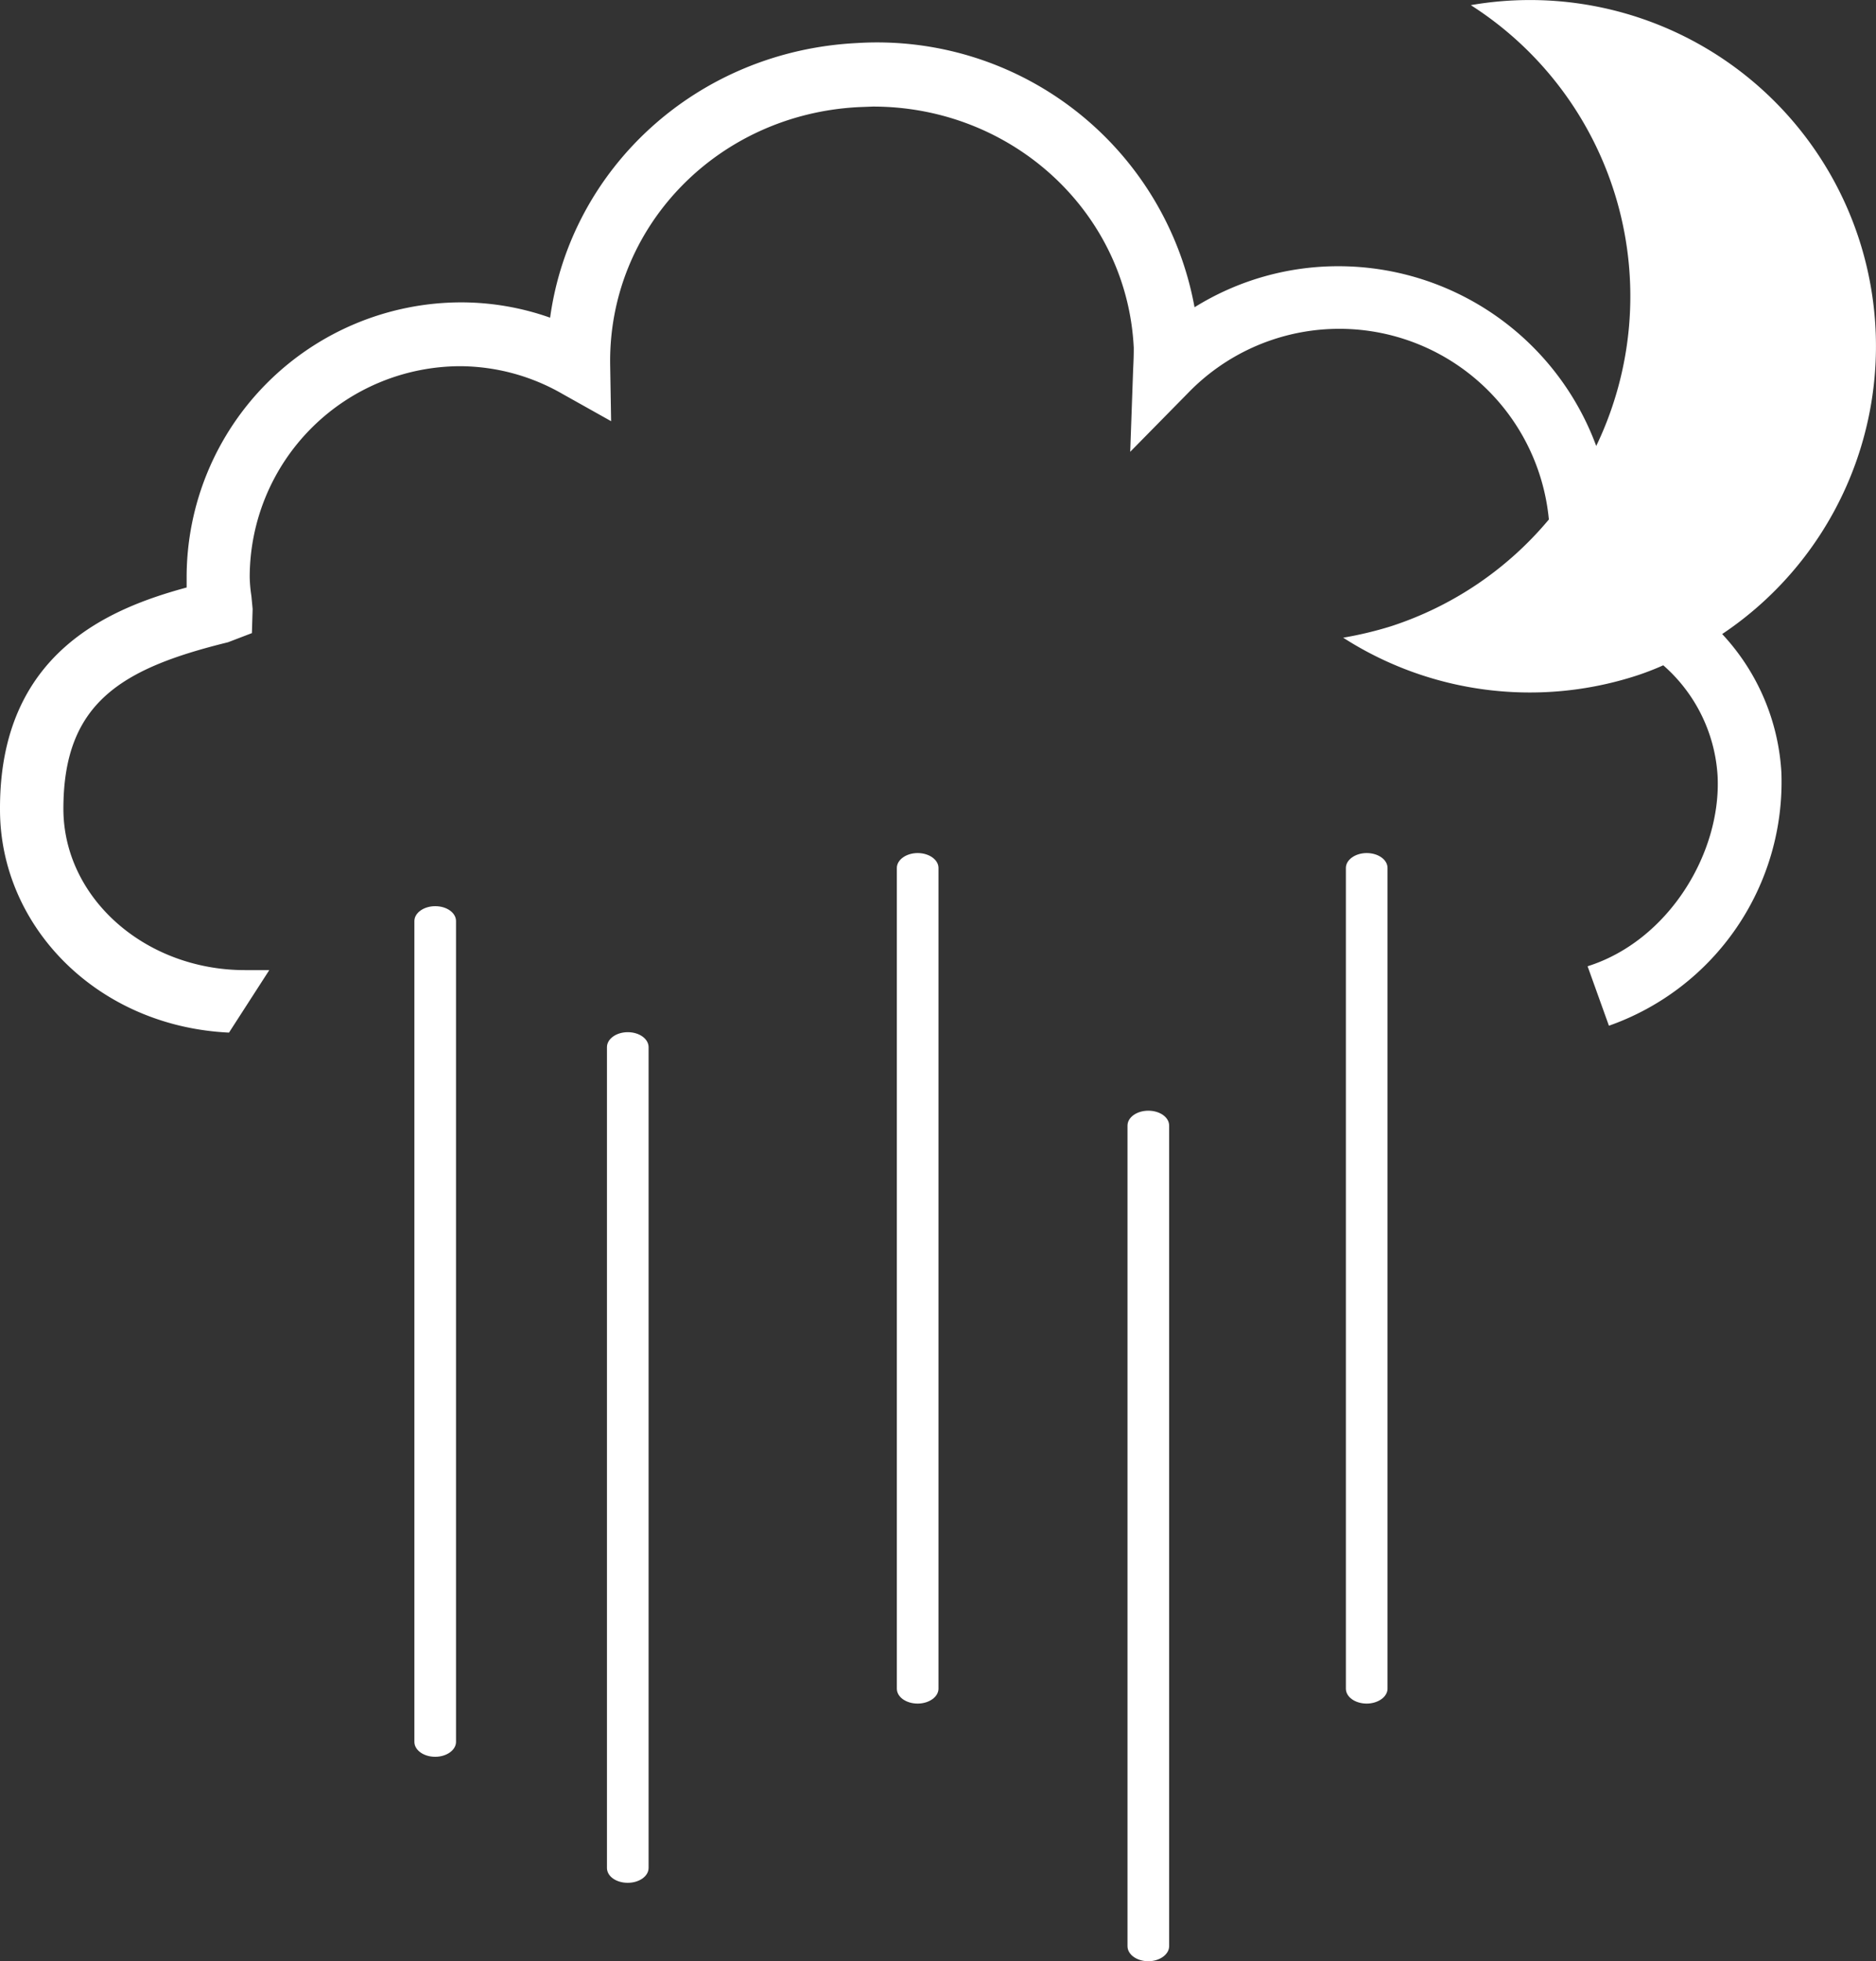
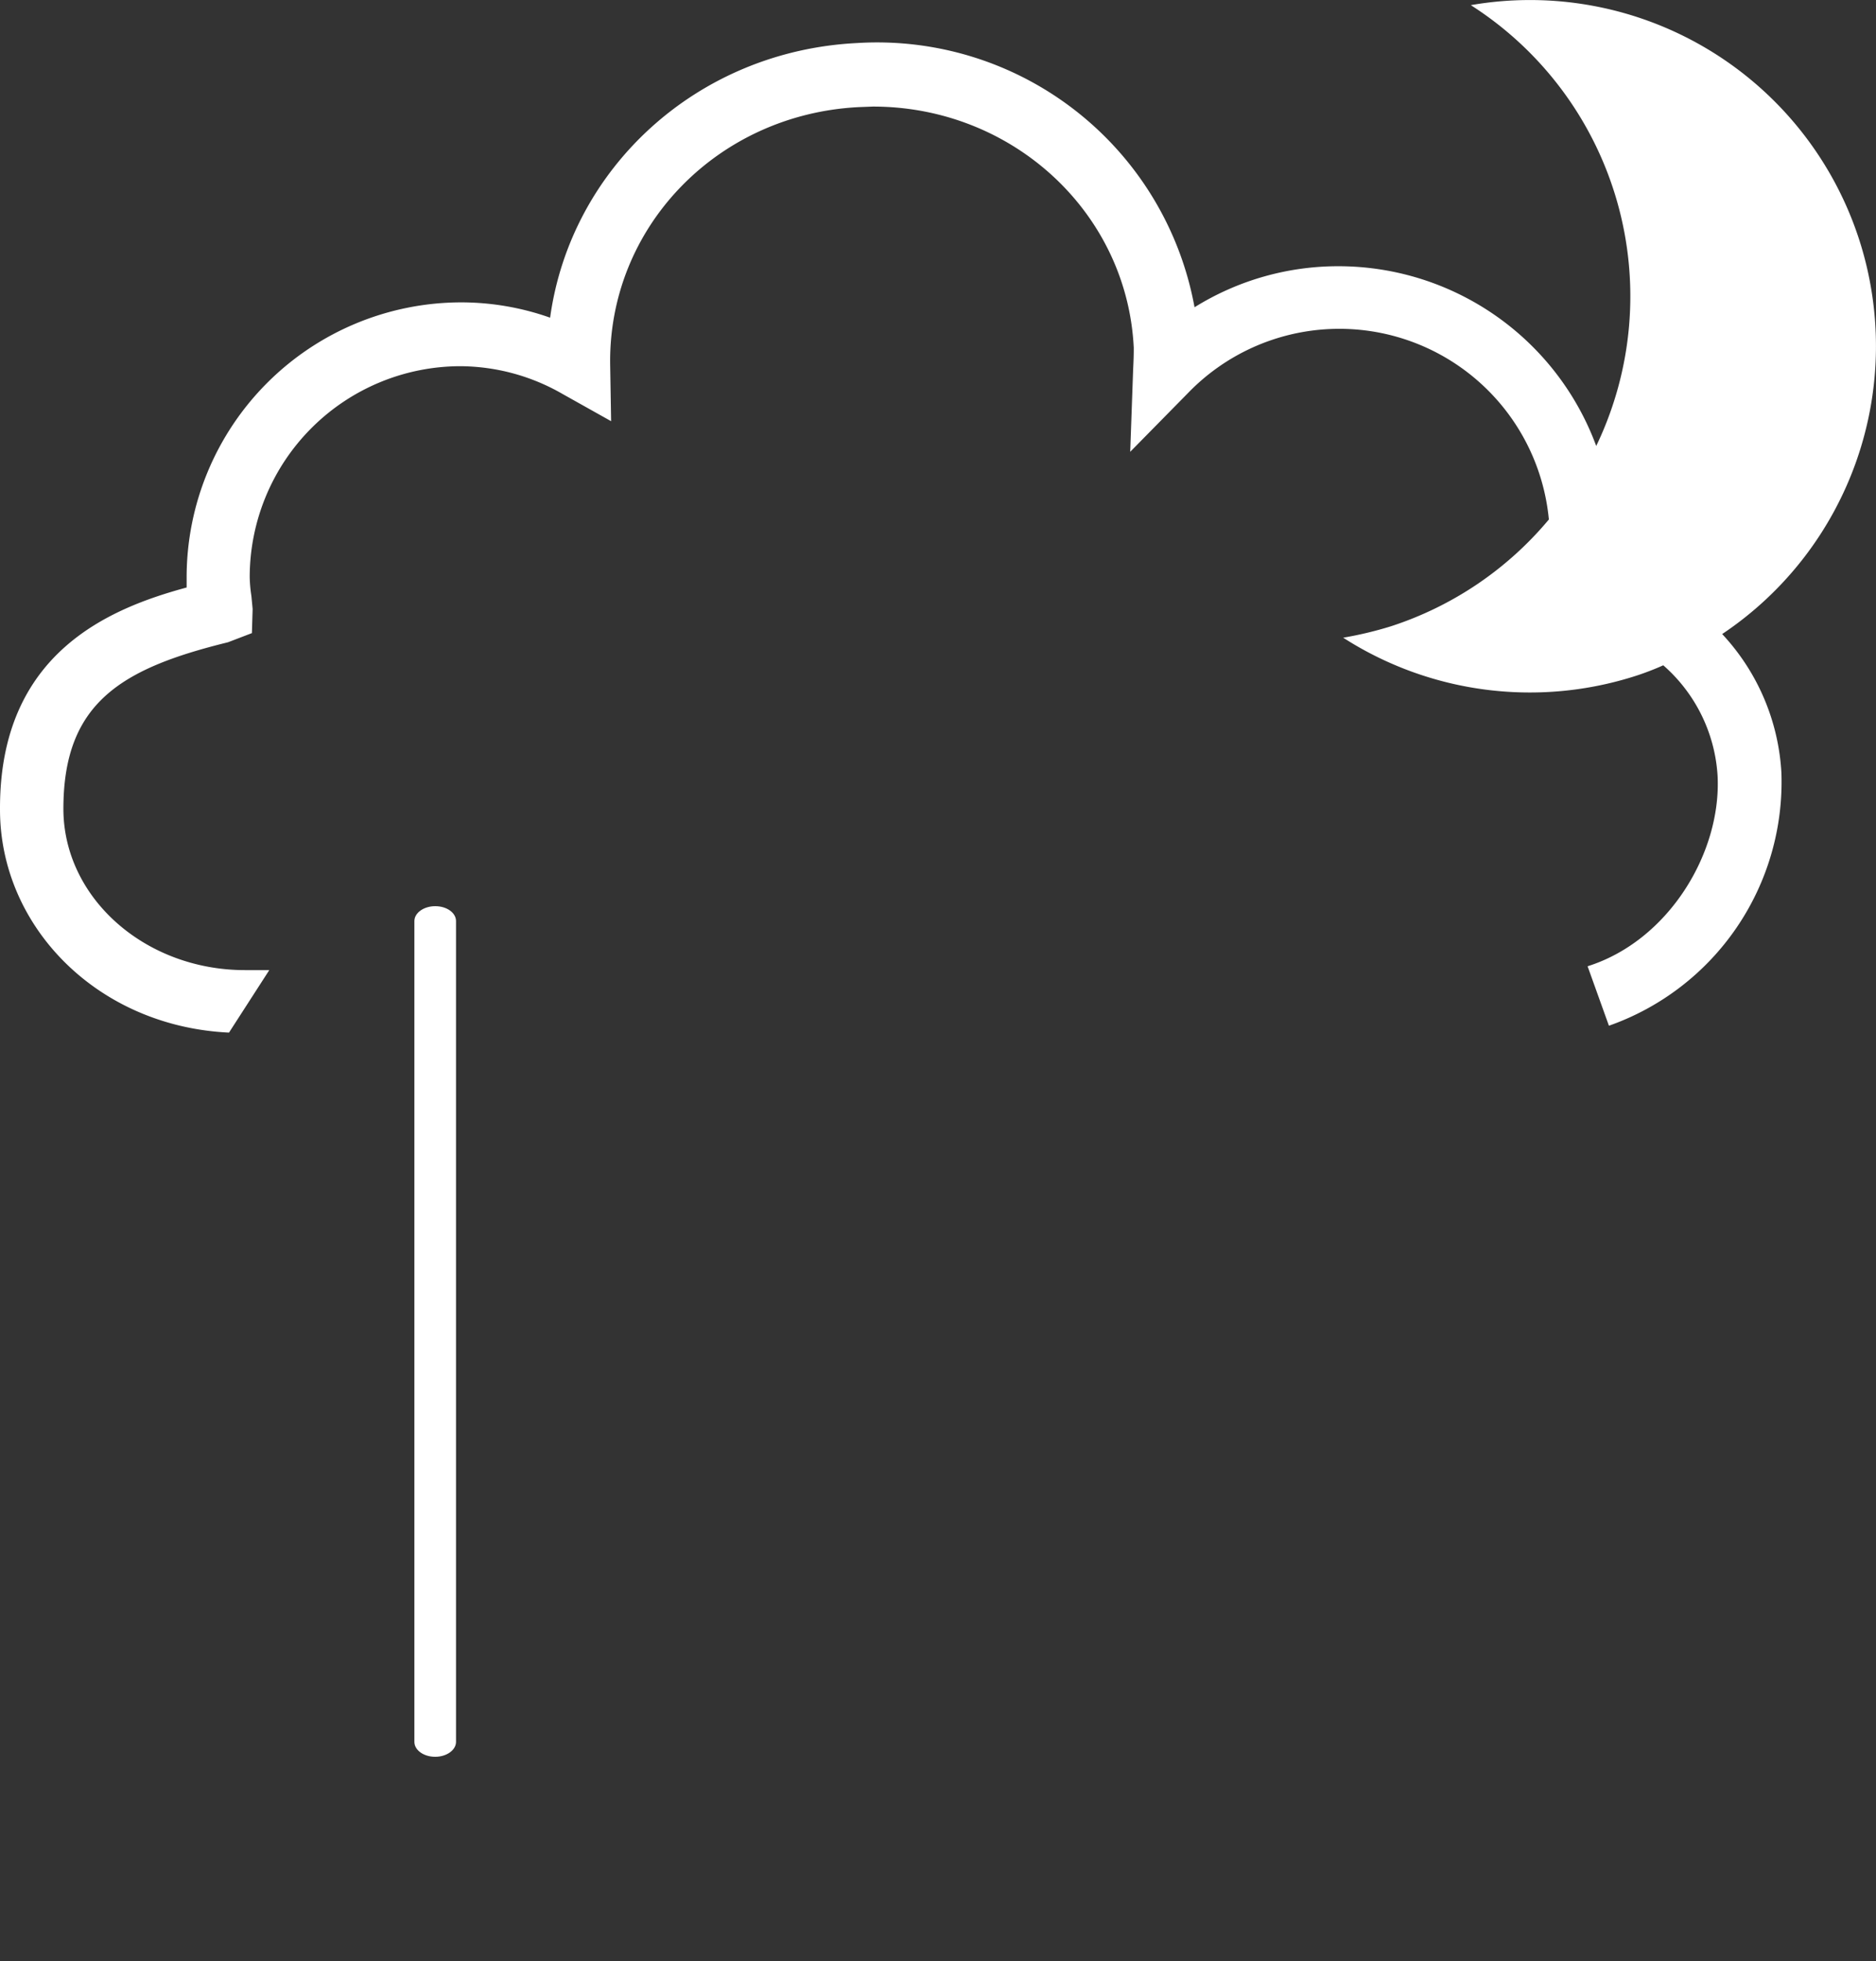
<svg xmlns="http://www.w3.org/2000/svg" viewBox="0 0 180.228 188.324">
  <rect x="0" y="0" width="180.228" height="188.324" fill="#333333" stroke="none" />
  <g fill="#fff" transform="translate(-74.39 -115.116)">
    <path d="m118.2 282.38c0 .78-.9 1.43-2 1.43-1.12 0-2-.65-2-1.43v-78.82c0-.79.91-1.43 2-1.43 1.12 0 2 .64 2 1.43z" />
-     <path d="m136.7 294.48c0 .8-.9 1.43-2 1.43-1.13 0-2-.63-2-1.43v-78.81c0-.8.9-1.44 2-1.44 1.11 0 2 .64 2 1.44z" />
-     <path d="m164.55 277.27c0 .79-.91 1.43-2 1.43-1.12 0-2-.64-2-1.43v-78.81c0-.79.91-1.43 2-1.43 1.1 0 2 .64 2 1.43z" />
-     <path d="m186.71 302c0 .78-.9 1.44-2 1.44-1.13 0-2-.66-2-1.44v-78.8c0-.8.9-1.43 2-1.43 1.11 0 2 .63 2 1.43z" />
-     <path d="m207.69 277.27c0 .79-.92 1.43-2 1.43-1.12 0-2-.64-2-1.43v-78.81c0-.79.91-1.43 2-1.43 1.11 0 2 .64 2 1.43z" />
    <path d="m253 138.12a33.24 33.24 0 0 0 -37.31-22.51 33.16 33.16 0 0 1 12.05 42.33 26.4 26.4 0 0 0 -24.72-17.26 26.11 26.11 0 0 0 -13.87 3.94 31 31 0 0 0 -32.44-25.37c-15.34.77-27.49 12-29.47 26.37a25.72 25.72 0 0 0 -8.53-1.47 26.41 26.41 0 0 0 -26.39 26.38v1c-7.37 2-18 6.26-17.93 21.33 0 11.2 9.32 20.81 22 21.41l3.87-6h-2.33c-9.61 0-17.44-6.94-17.45-15.48 0-10.18 5.55-13.48 15.81-16l2.3-.88.07-2.32-.12-1.26a13.382 13.382 0 0 1 -.16-1.8 20.27 20.27 0 0 1 20.24-20.25 19.87 19.87 0 0 1 9.82 2.67l4.66 2.61-.09-5.35c-.23-13.24 10.28-24.14 23.92-24.81l1.32-.05c13.41 0 24.42 10.16 25.06 23.15 0 .47 0 .93-.06 2.12l-.28 7.88 5.54-5.63a20.22 20.22 0 0 1 34.68 12.13 33.07 33.07 0 0 1 -15.19 10.26 35.649 35.649 0 0 1 -4.57 1.09 33.21 33.21 0 0 0 28.16 3.65 26.138 26.138 0 0 0 2.59-1 15.32 15.32 0 0 1 5.22 10.63c.37 7.4-4.73 15.83-12.49 18.27l2.05 5.71a24.82 24.82 0 0 0 16.57-24.29 21.23 21.23 0 0 0 -5.69-13.32 33.25 33.25 0 0 0 13.16-37.88z" />
  </g>
</svg>